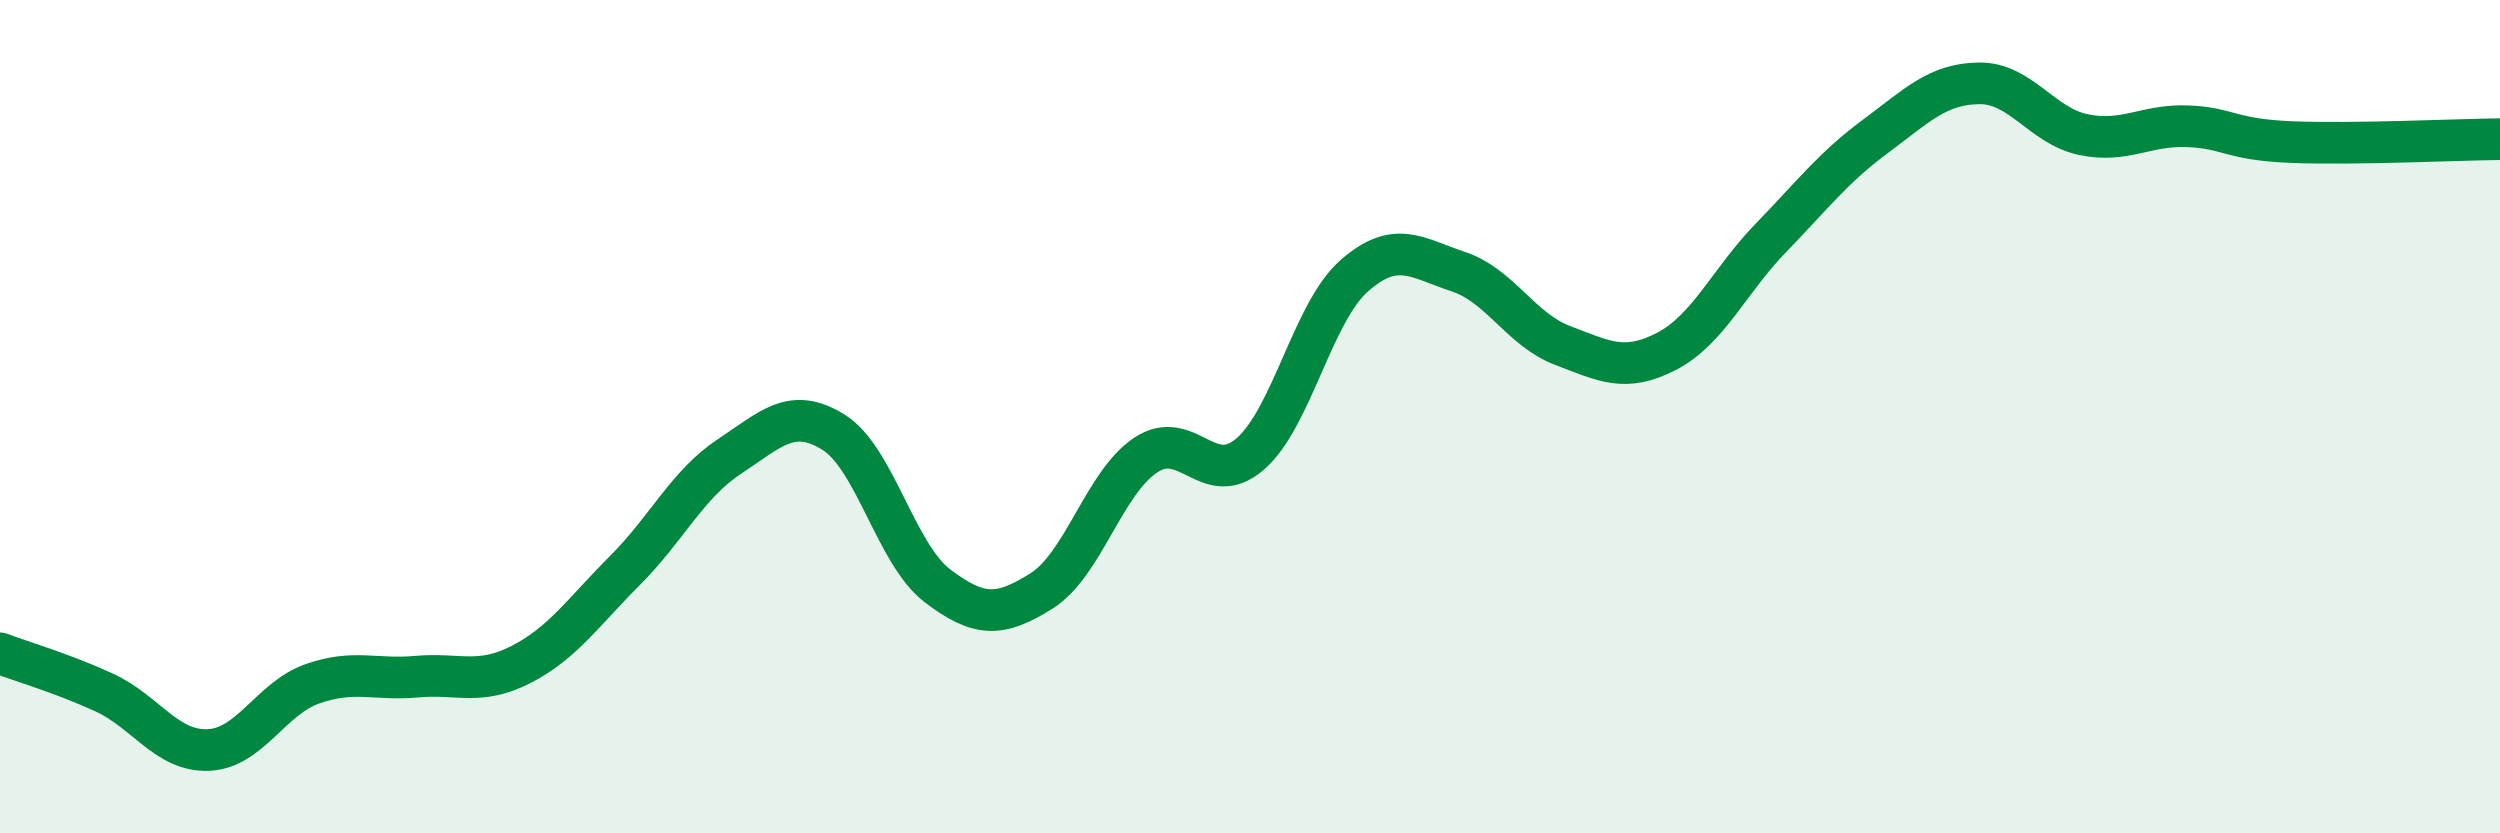
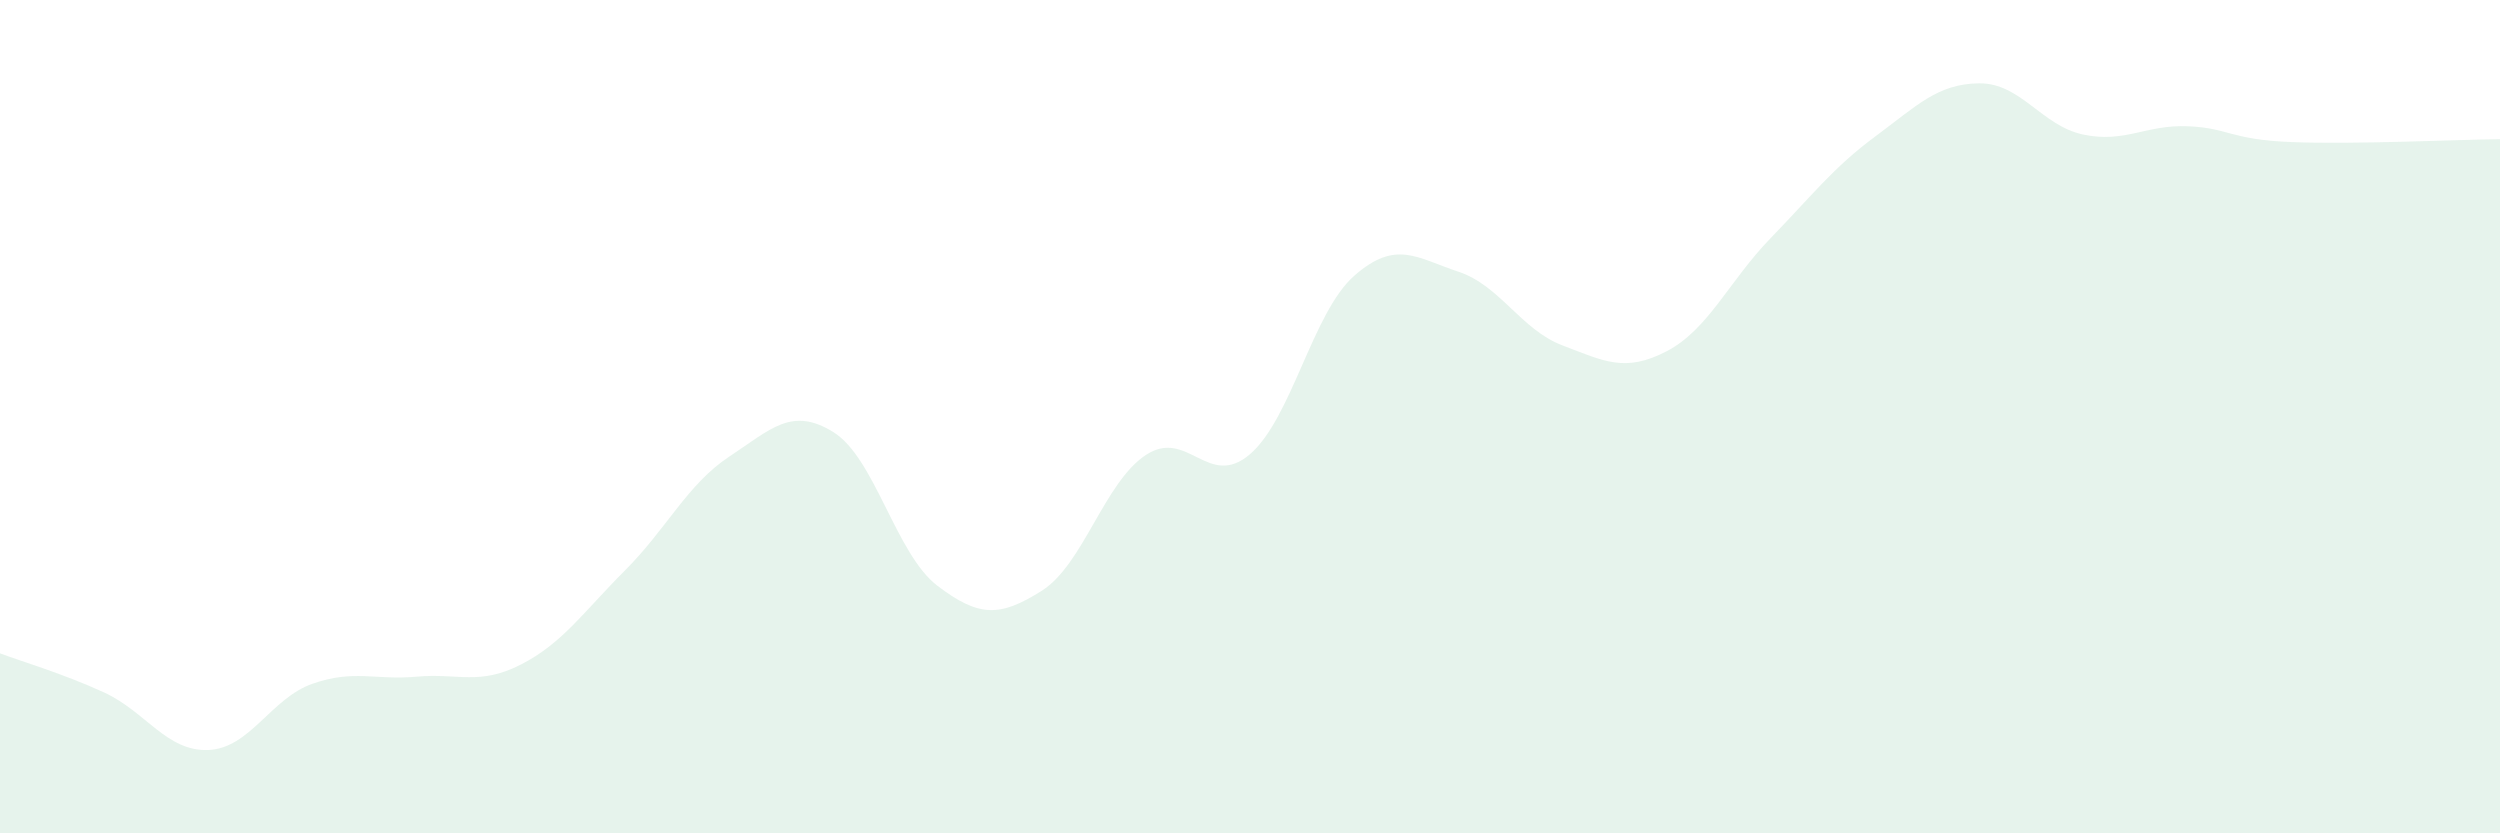
<svg xmlns="http://www.w3.org/2000/svg" width="60" height="20" viewBox="0 0 60 20">
  <path d="M 0,15.68 C 0.5,15.87 1.5,16.16 2.5,16.62 C 3.5,17.08 4,18.04 5,18 C 6,17.96 6.5,16.76 7.5,16.41 C 8.5,16.06 9,16.33 10,16.24 C 11,16.15 11.5,16.46 12.5,15.95 C 13.5,15.44 14,14.69 15,13.69 C 16,12.69 16.5,11.62 17.5,10.96 C 18.5,10.3 19,9.75 20,10.37 C 21,10.99 21.5,13.3 22.5,14.06 C 23.5,14.82 24,14.81 25,14.18 C 26,13.55 26.5,11.58 27.5,10.92 C 28.5,10.26 29,11.76 30,10.9 C 31,10.04 31.5,7.5 32.5,6.62 C 33.5,5.74 34,6.19 35,6.52 C 36,6.85 36.5,7.91 37.5,8.29 C 38.5,8.67 39,8.95 40,8.43 C 41,7.91 41.5,6.74 42.5,5.71 C 43.5,4.68 44,4.02 45,3.28 C 46,2.54 46.5,2.01 47.5,2 C 48.5,1.99 49,3.02 50,3.23 C 51,3.44 51.5,2.99 52.5,3.03 C 53.5,3.07 53.5,3.35 55,3.41 C 56.5,3.47 59,3.35 60,3.34L60 20L0 20Z" fill="#008740" opacity="0.1" stroke-linecap="round" stroke-linejoin="round" />
-   <path d="M 0,15.68 C 0.5,15.87 1.5,16.16 2.5,16.62 C 3.5,17.08 4,18.04 5,18 C 6,17.96 6.5,16.76 7.5,16.41 C 8.5,16.06 9,16.33 10,16.24 C 11,16.15 11.5,16.46 12.5,15.95 C 13.5,15.44 14,14.69 15,13.69 C 16,12.69 16.5,11.62 17.5,10.96 C 18.5,10.3 19,9.75 20,10.37 C 21,10.99 21.5,13.3 22.5,14.06 C 23.5,14.82 24,14.81 25,14.18 C 26,13.55 26.5,11.58 27.5,10.92 C 28.5,10.26 29,11.76 30,10.9 C 31,10.04 31.5,7.5 32.5,6.62 C 33.5,5.74 34,6.19 35,6.52 C 36,6.85 36.5,7.91 37.5,8.29 C 38.5,8.67 39,8.95 40,8.43 C 41,7.91 41.5,6.74 42.5,5.71 C 43.5,4.68 44,4.02 45,3.28 C 46,2.54 46.5,2.01 47.5,2 C 48.5,1.99 49,3.02 50,3.23 C 51,3.44 51.5,2.99 52.5,3.03 C 53.5,3.07 53.5,3.35 55,3.41 C 56.5,3.47 59,3.35 60,3.34" stroke="#008740" stroke-width="1" fill="none" stroke-linecap="round" stroke-linejoin="round" />
</svg>